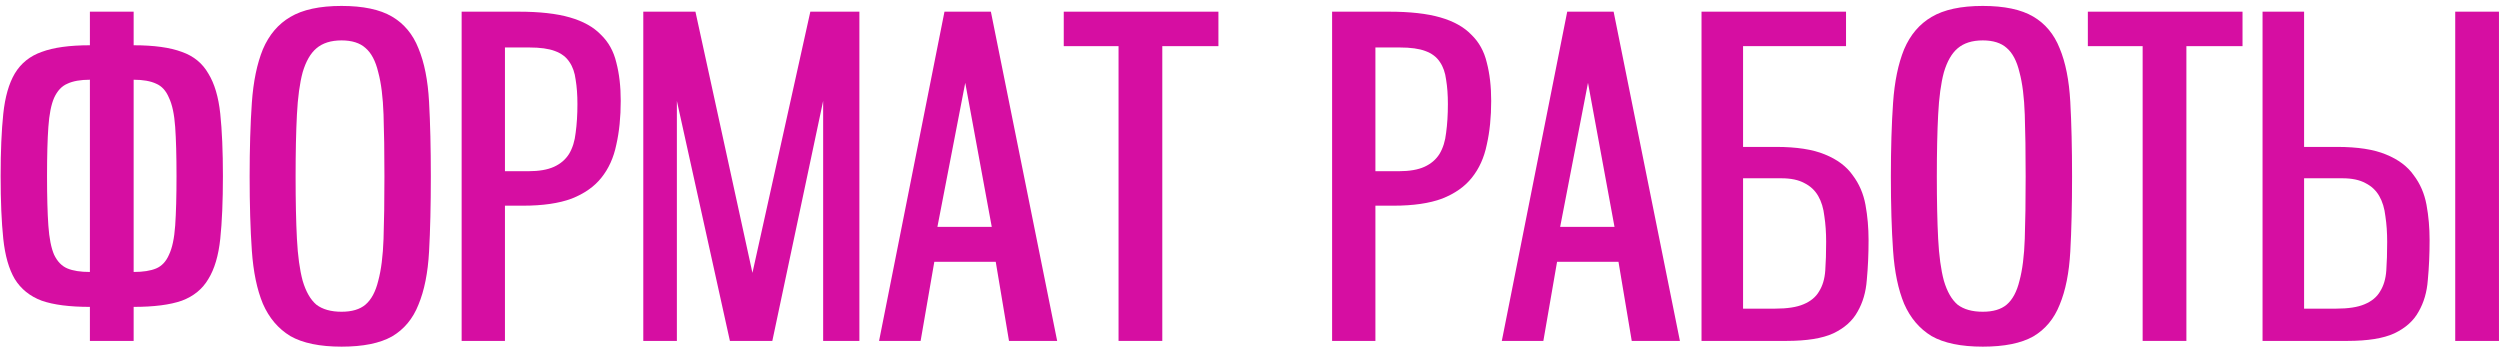
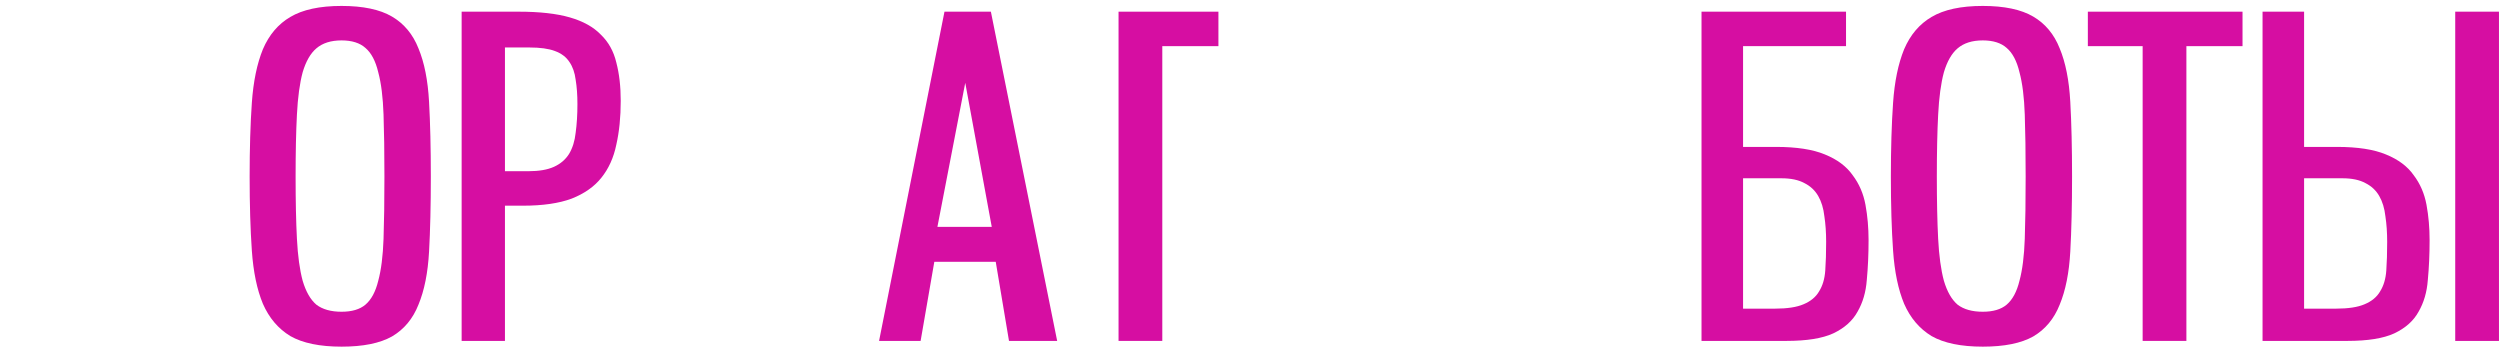
<svg xmlns="http://www.w3.org/2000/svg" width="396" height="55" viewBox="0 0 396 55" fill="none">
-   <path d="M14.24 54V48.61C11.02 48.61 8.477 48.283 6.61 47.63C4.743 46.93 3.32 45.787 2.34 44.2C1.407 42.613 0.8 40.49 0.52 37.83C0.24 35.17 0.1 31.857 0.1 27.89C0.1 23.97 0.24 20.68 0.52 18.02C0.8 15.36 1.407 13.237 2.34 11.65C3.32 10.017 4.743 8.873 6.61 8.22C8.477 7.52 11.02 7.17 14.24 7.17V1.85H21.17V7.17C24.39 7.17 26.933 7.52 28.8 8.22C30.667 8.873 32.067 10.017 33 11.65C33.98 13.237 34.61 15.36 34.89 18.02C35.17 20.68 35.31 23.97 35.31 27.89C35.31 31.857 35.17 35.17 34.89 37.83C34.61 40.49 33.98 42.613 33 44.2C32.067 45.787 30.667 46.93 28.8 47.63C26.933 48.283 24.39 48.61 21.17 48.61V54H14.24ZM21.17 43.08C22.663 43.08 23.853 42.893 24.74 42.52C25.627 42.147 26.303 41.423 26.77 40.35C27.283 39.277 27.61 37.737 27.75 35.73C27.89 33.723 27.96 31.11 27.96 27.89C27.96 24.67 27.89 22.08 27.75 20.12C27.61 18.113 27.283 16.573 26.77 15.5C26.303 14.38 25.627 13.633 24.74 13.26C23.853 12.84 22.663 12.63 21.17 12.63V43.08ZM14.24 12.63C12.747 12.63 11.557 12.84 10.67 13.26C9.783 13.633 9.083 14.38 8.57 15.5C8.103 16.573 7.8 18.113 7.66 20.12C7.52 22.08 7.45 24.67 7.45 27.89C7.45 31.11 7.52 33.723 7.66 35.73C7.8 37.737 8.103 39.277 8.57 40.35C9.083 41.423 9.783 42.147 10.67 42.52C11.557 42.893 12.747 43.08 14.24 43.08V12.63Z" fill="#D60EA2" />
  <path d="M54.103 54.91C50.65 54.91 47.943 54.35 45.983 53.23C44.07 52.063 42.623 50.36 41.643 48.12C40.71 45.88 40.127 43.08 39.893 39.72C39.66 36.36 39.543 32.44 39.543 27.96C39.543 23.527 39.66 19.63 39.893 16.27C40.127 12.91 40.71 10.087 41.643 7.8C42.623 5.513 44.07 3.81 45.983 2.69C47.943 1.523 50.65 0.94 54.103 0.94C57.51 0.94 60.17 1.5 62.083 2.62C63.997 3.74 65.397 5.42 66.283 7.66C67.217 9.9 67.777 12.723 67.963 16.13C68.15 19.49 68.243 23.433 68.243 27.96C68.243 32.533 68.15 36.5 67.963 39.86C67.777 43.22 67.217 46.02 66.283 48.26C65.397 50.5 63.997 52.18 62.083 53.3C60.17 54.373 57.51 54.91 54.103 54.91ZM54.103 49.38C55.737 49.38 56.997 49.007 57.883 48.26C58.817 47.467 59.493 46.207 59.913 44.48C60.38 42.753 60.66 40.537 60.753 37.83C60.847 35.123 60.893 31.833 60.893 27.96C60.893 24.133 60.847 20.867 60.753 18.16C60.66 15.407 60.38 13.167 59.913 11.44C59.493 9.667 58.817 8.383 57.883 7.59C56.997 6.797 55.737 6.4 54.103 6.4C52.423 6.4 51.093 6.82 50.113 7.66C49.18 8.453 48.457 9.713 47.943 11.44C47.477 13.167 47.173 15.407 47.033 18.16C46.893 20.867 46.823 24.133 46.823 27.96C46.823 31.833 46.893 35.123 47.033 37.83C47.173 40.537 47.477 42.753 47.943 44.48C48.457 46.207 49.18 47.467 50.113 48.26C51.093 49.007 52.423 49.38 54.103 49.38Z" fill="#D60EA2" />
  <path d="M73.124 54V1.85H82.154C85.468 1.85 88.174 2.153 90.274 2.76C92.374 3.367 94.008 4.277 95.174 5.49C96.388 6.657 97.204 8.127 97.624 9.9C98.091 11.673 98.324 13.703 98.324 15.99C98.324 18.557 98.091 20.867 97.624 22.92C97.204 24.973 96.411 26.723 95.244 28.17C94.124 29.57 92.561 30.667 90.554 31.46C88.548 32.207 85.981 32.58 82.854 32.58H79.984V54H73.124ZM83.694 27.12C85.374 27.12 86.728 26.887 87.754 26.42C88.781 25.953 89.574 25.277 90.134 24.39C90.694 23.457 91.044 22.337 91.184 21.03C91.371 19.677 91.464 18.16 91.464 16.48C91.464 15.033 91.371 13.75 91.184 12.63C91.044 11.51 90.718 10.577 90.204 9.83C89.691 9.037 88.921 8.453 87.894 8.08C86.914 7.707 85.561 7.52 83.834 7.52H79.984V27.12H83.694Z" fill="#D60EA2" />
-   <path d="M130.387 54V15.99L122.337 54H115.617L107.217 15.99V54H101.897V1.85H110.157L119.187 43.22L128.357 1.85H136.127V54H130.387Z" fill="#D60EA2" />
  <path d="M159.825 54L157.725 41.47H147.995L145.825 54H139.245L149.605 1.85H156.955L167.455 54H159.825ZM152.895 13.12L148.485 35.94H157.095L152.895 13.12Z" fill="#D60EA2" />
-   <path d="M177.178 54V7.31H168.498V1.85H192.998V7.31H184.108V54H177.178Z" fill="#D60EA2" />
-   <path d="M211.005 54V1.85H220.035C223.348 1.85 226.055 2.153 228.155 2.76C230.255 3.367 231.888 4.277 233.055 5.49C234.268 6.657 235.085 8.127 235.505 9.9C235.972 11.673 236.205 13.703 236.205 15.99C236.205 18.557 235.972 20.867 235.505 22.92C235.085 24.973 234.292 26.723 233.125 28.17C232.005 29.57 230.442 30.667 228.435 31.46C226.428 32.207 223.862 32.58 220.735 32.58H217.865V54H211.005ZM221.575 27.12C223.255 27.12 224.608 26.887 225.635 26.42C226.662 25.953 227.455 25.277 228.015 24.39C228.575 23.457 228.925 22.337 229.065 21.03C229.252 19.677 229.345 18.16 229.345 16.48C229.345 15.033 229.252 13.75 229.065 12.63C228.925 11.51 228.598 10.577 228.085 9.83C227.572 9.037 226.802 8.453 225.775 8.08C224.795 7.707 223.442 7.52 221.715 7.52H217.865V27.12H221.575Z" fill="#D60EA2" />
-   <path d="M258.468 54L256.368 41.47H246.638L244.468 54H237.888L248.248 1.85H255.598L266.098 54H258.468ZM251.538 13.12L247.128 35.94H255.738L251.538 13.12Z" fill="#D60EA2" />
+   <path d="M177.178 54V7.31V1.85H192.998V7.31H184.108V54H177.178Z" fill="#D60EA2" />
  <path d="M269.521 54V1.85H292.411V7.31H276.101V23.27H281.351C284.571 23.27 287.137 23.667 289.051 24.46C291.011 25.253 292.481 26.35 293.461 27.75C294.487 29.103 295.164 30.667 295.491 32.44C295.817 34.213 295.981 36.08 295.981 38.04C295.981 40.28 295.887 42.38 295.701 44.34C295.561 46.253 295.071 47.933 294.231 49.38C293.437 50.827 292.154 51.97 290.381 52.81C288.654 53.603 286.181 54 282.961 54H269.521ZM281.141 48.89C283.101 48.89 284.617 48.657 285.691 48.19C286.811 47.723 287.627 47.047 288.141 46.16C288.701 45.273 289.027 44.177 289.121 42.87C289.214 41.563 289.261 40.047 289.261 38.32C289.261 36.827 289.167 35.473 288.981 34.26C288.841 33 288.514 31.927 288.001 31.04C287.487 30.153 286.764 29.477 285.831 29.01C284.897 28.497 283.684 28.24 282.191 28.24H276.101V48.89H281.141Z" fill="#D60EA2" />
  <path d="M314.074 54.91C310.621 54.91 307.914 54.35 305.954 53.23C304.041 52.063 302.594 50.36 301.614 48.12C300.681 45.88 300.097 43.08 299.864 39.72C299.631 36.36 299.514 32.44 299.514 27.96C299.514 23.527 299.631 19.63 299.864 16.27C300.097 12.91 300.681 10.087 301.614 7.8C302.594 5.513 304.041 3.81 305.954 2.69C307.914 1.523 310.621 0.94 314.074 0.94C317.481 0.94 320.141 1.5 322.054 2.62C323.967 3.74 325.367 5.42 326.254 7.66C327.187 9.9 327.747 12.723 327.934 16.13C328.121 19.49 328.214 23.433 328.214 27.96C328.214 32.533 328.121 36.5 327.934 39.86C327.747 43.22 327.187 46.02 326.254 48.26C325.367 50.5 323.967 52.18 322.054 53.3C320.141 54.373 317.481 54.91 314.074 54.91ZM314.074 49.38C315.707 49.38 316.967 49.007 317.854 48.26C318.787 47.467 319.464 46.207 319.884 44.48C320.351 42.753 320.631 40.537 320.724 37.83C320.817 35.123 320.864 31.833 320.864 27.96C320.864 24.133 320.817 20.867 320.724 18.16C320.631 15.407 320.351 13.167 319.884 11.44C319.464 9.667 318.787 8.383 317.854 7.59C316.967 6.797 315.707 6.4 314.074 6.4C312.394 6.4 311.064 6.82 310.084 7.66C309.151 8.453 308.427 9.713 307.914 11.44C307.447 13.167 307.144 15.407 307.004 18.16C306.864 20.867 306.794 24.133 306.794 27.96C306.794 31.833 306.864 35.123 307.004 37.83C307.144 40.537 307.447 42.753 307.914 44.48C308.427 46.207 309.151 47.467 310.084 48.26C311.064 49.007 312.394 49.38 314.074 49.38Z" fill="#D60EA2" />
  <path d="M339.395 54V7.31H330.715V1.85H355.215V7.31H346.325V54H339.395Z" fill="#D60EA2" />
  <path d="M358.388 54V1.85H364.968V23.27H370.218C373.438 23.27 376.005 23.667 377.918 24.46C379.878 25.253 381.348 26.35 382.328 27.75C383.355 29.103 384.031 30.667 384.358 32.44C384.685 34.213 384.848 36.08 384.848 38.04C384.848 40.28 384.755 42.38 384.568 44.34C384.428 46.253 383.938 47.933 383.098 49.38C382.305 50.827 381.021 51.97 379.248 52.81C377.521 53.603 375.048 54 371.828 54H358.388ZM370.008 48.89C371.968 48.89 373.485 48.657 374.558 48.19C375.678 47.723 376.495 47.047 377.008 46.16C377.568 45.273 377.895 44.177 377.988 42.87C378.081 41.563 378.128 40.047 378.128 38.32C378.128 36.827 378.035 35.473 377.848 34.26C377.708 33 377.381 31.927 376.868 31.04C376.355 30.153 375.631 29.477 374.698 29.01C373.765 28.497 372.551 28.24 371.058 28.24H364.968V48.89H370.008ZM388.908 54V1.85H395.838V54H388.908Z" fill="#D60EA2" />
</svg>